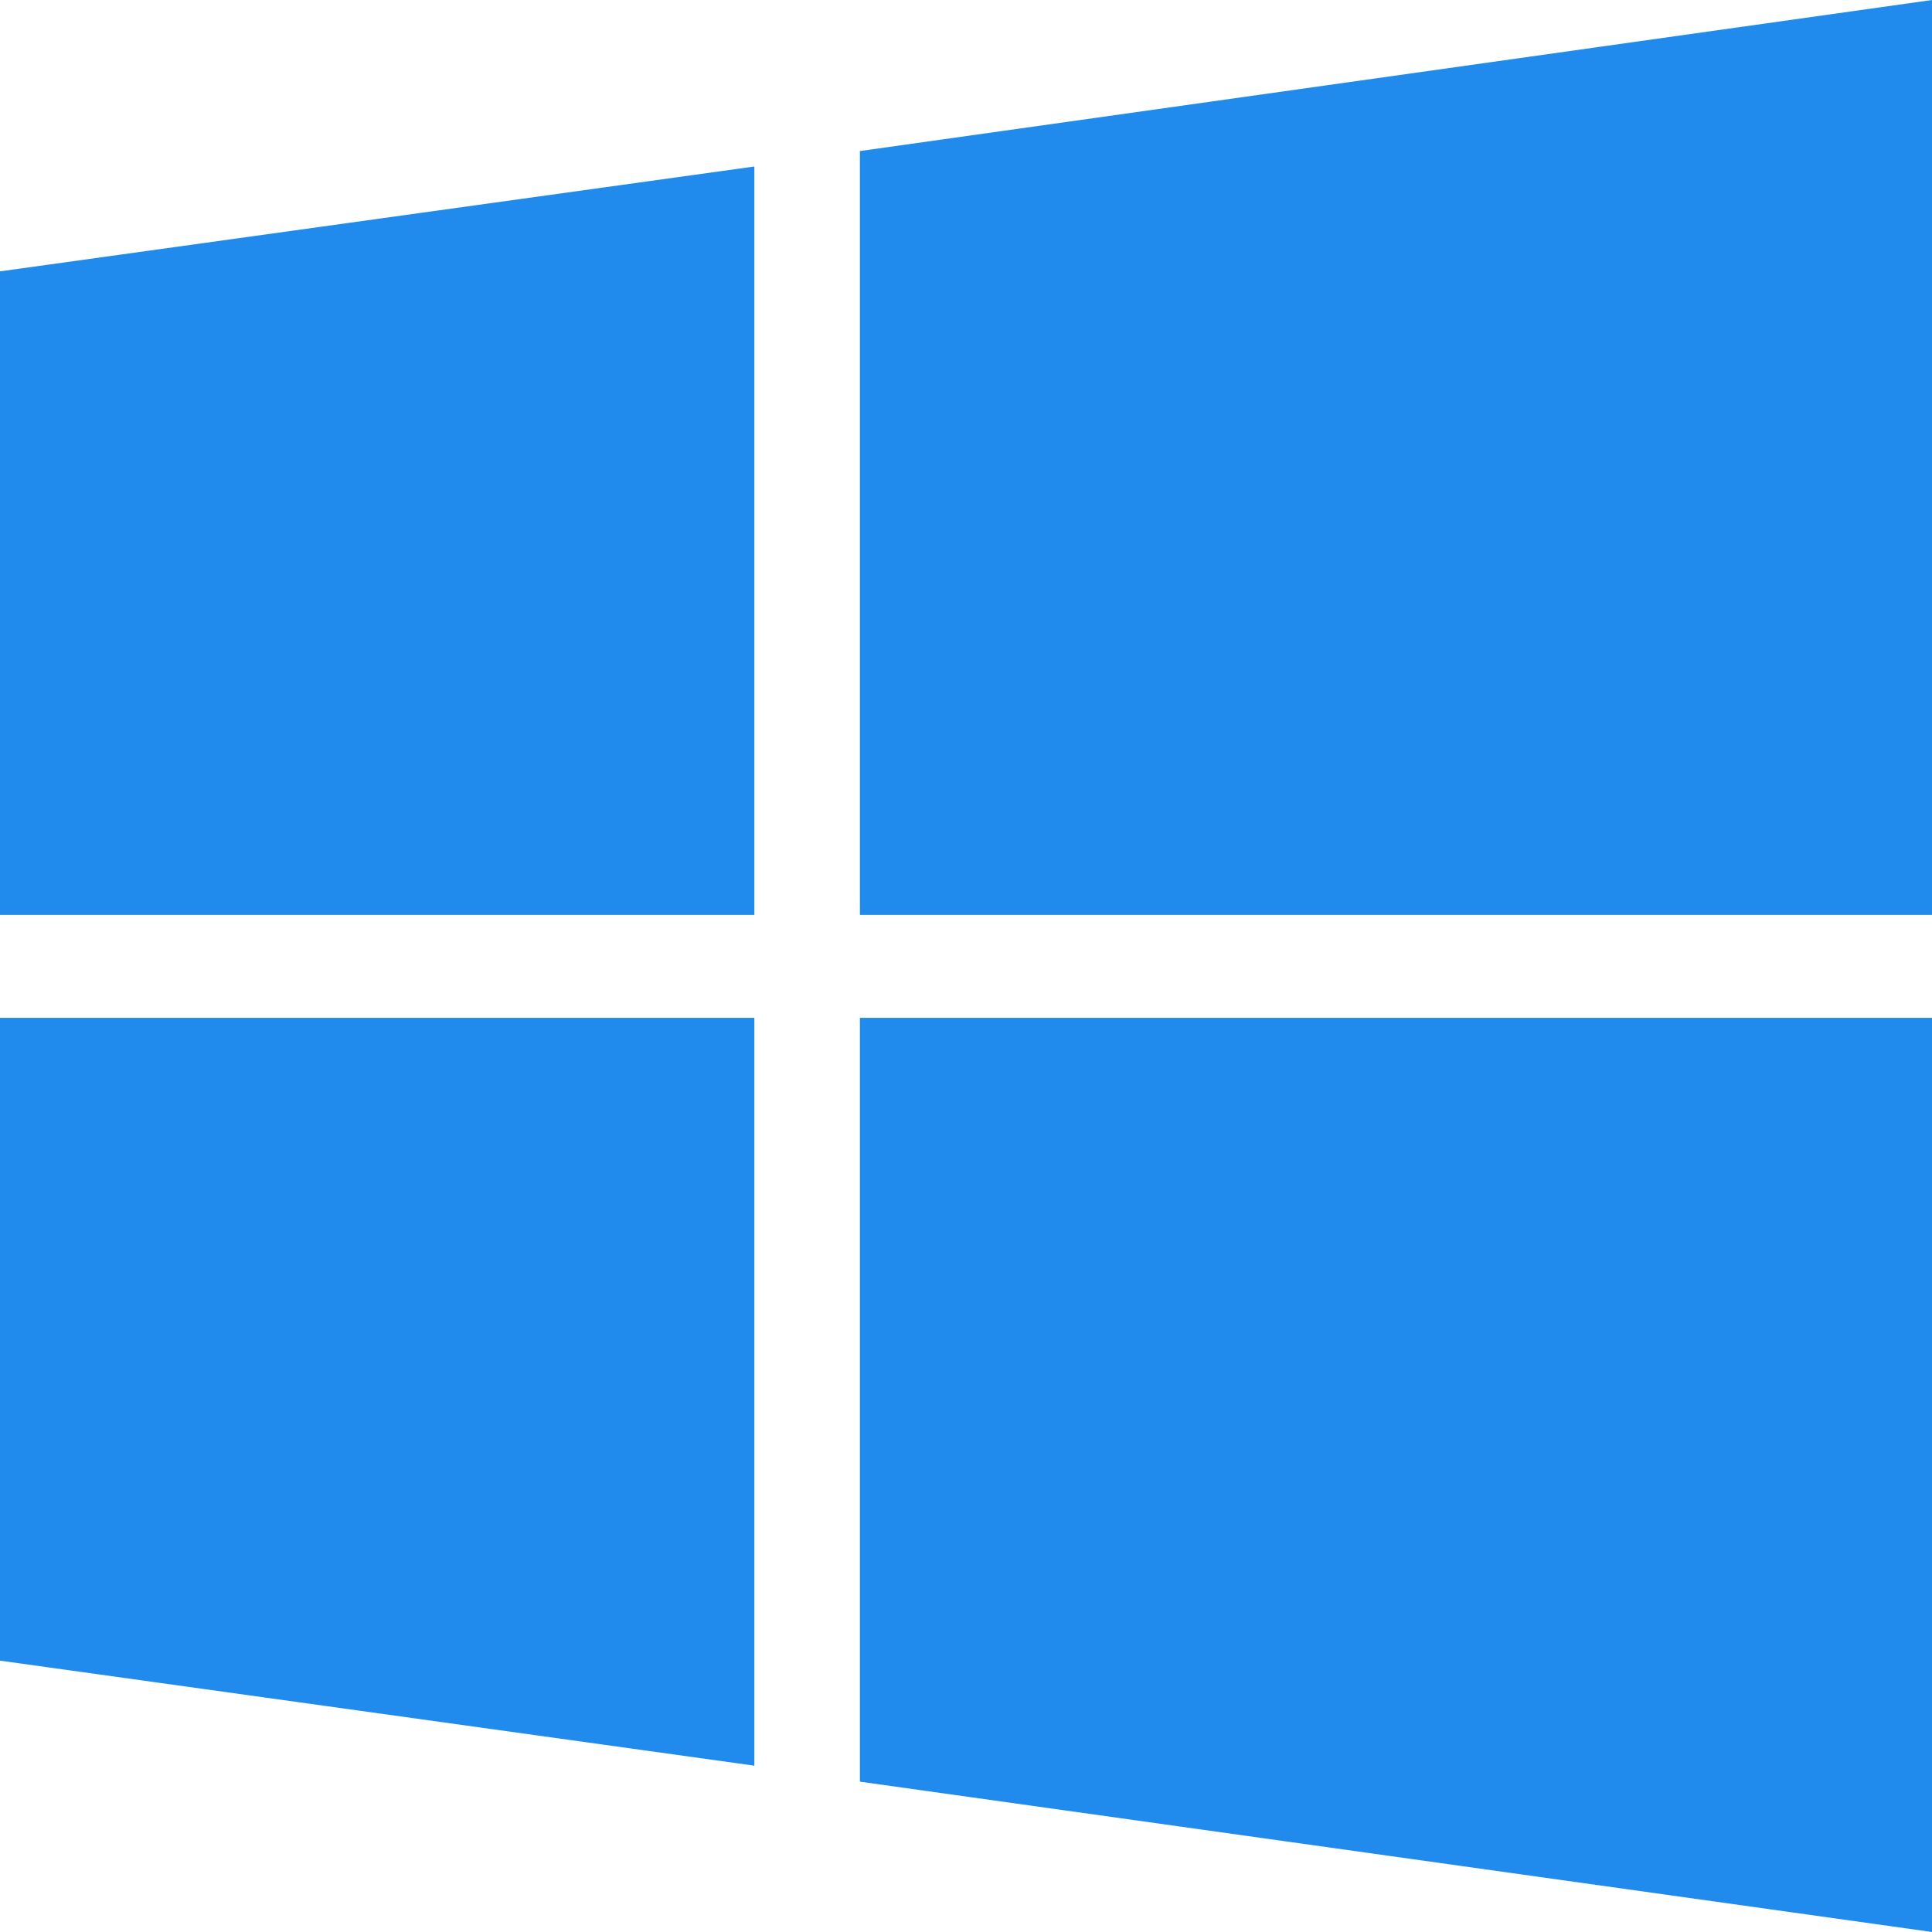
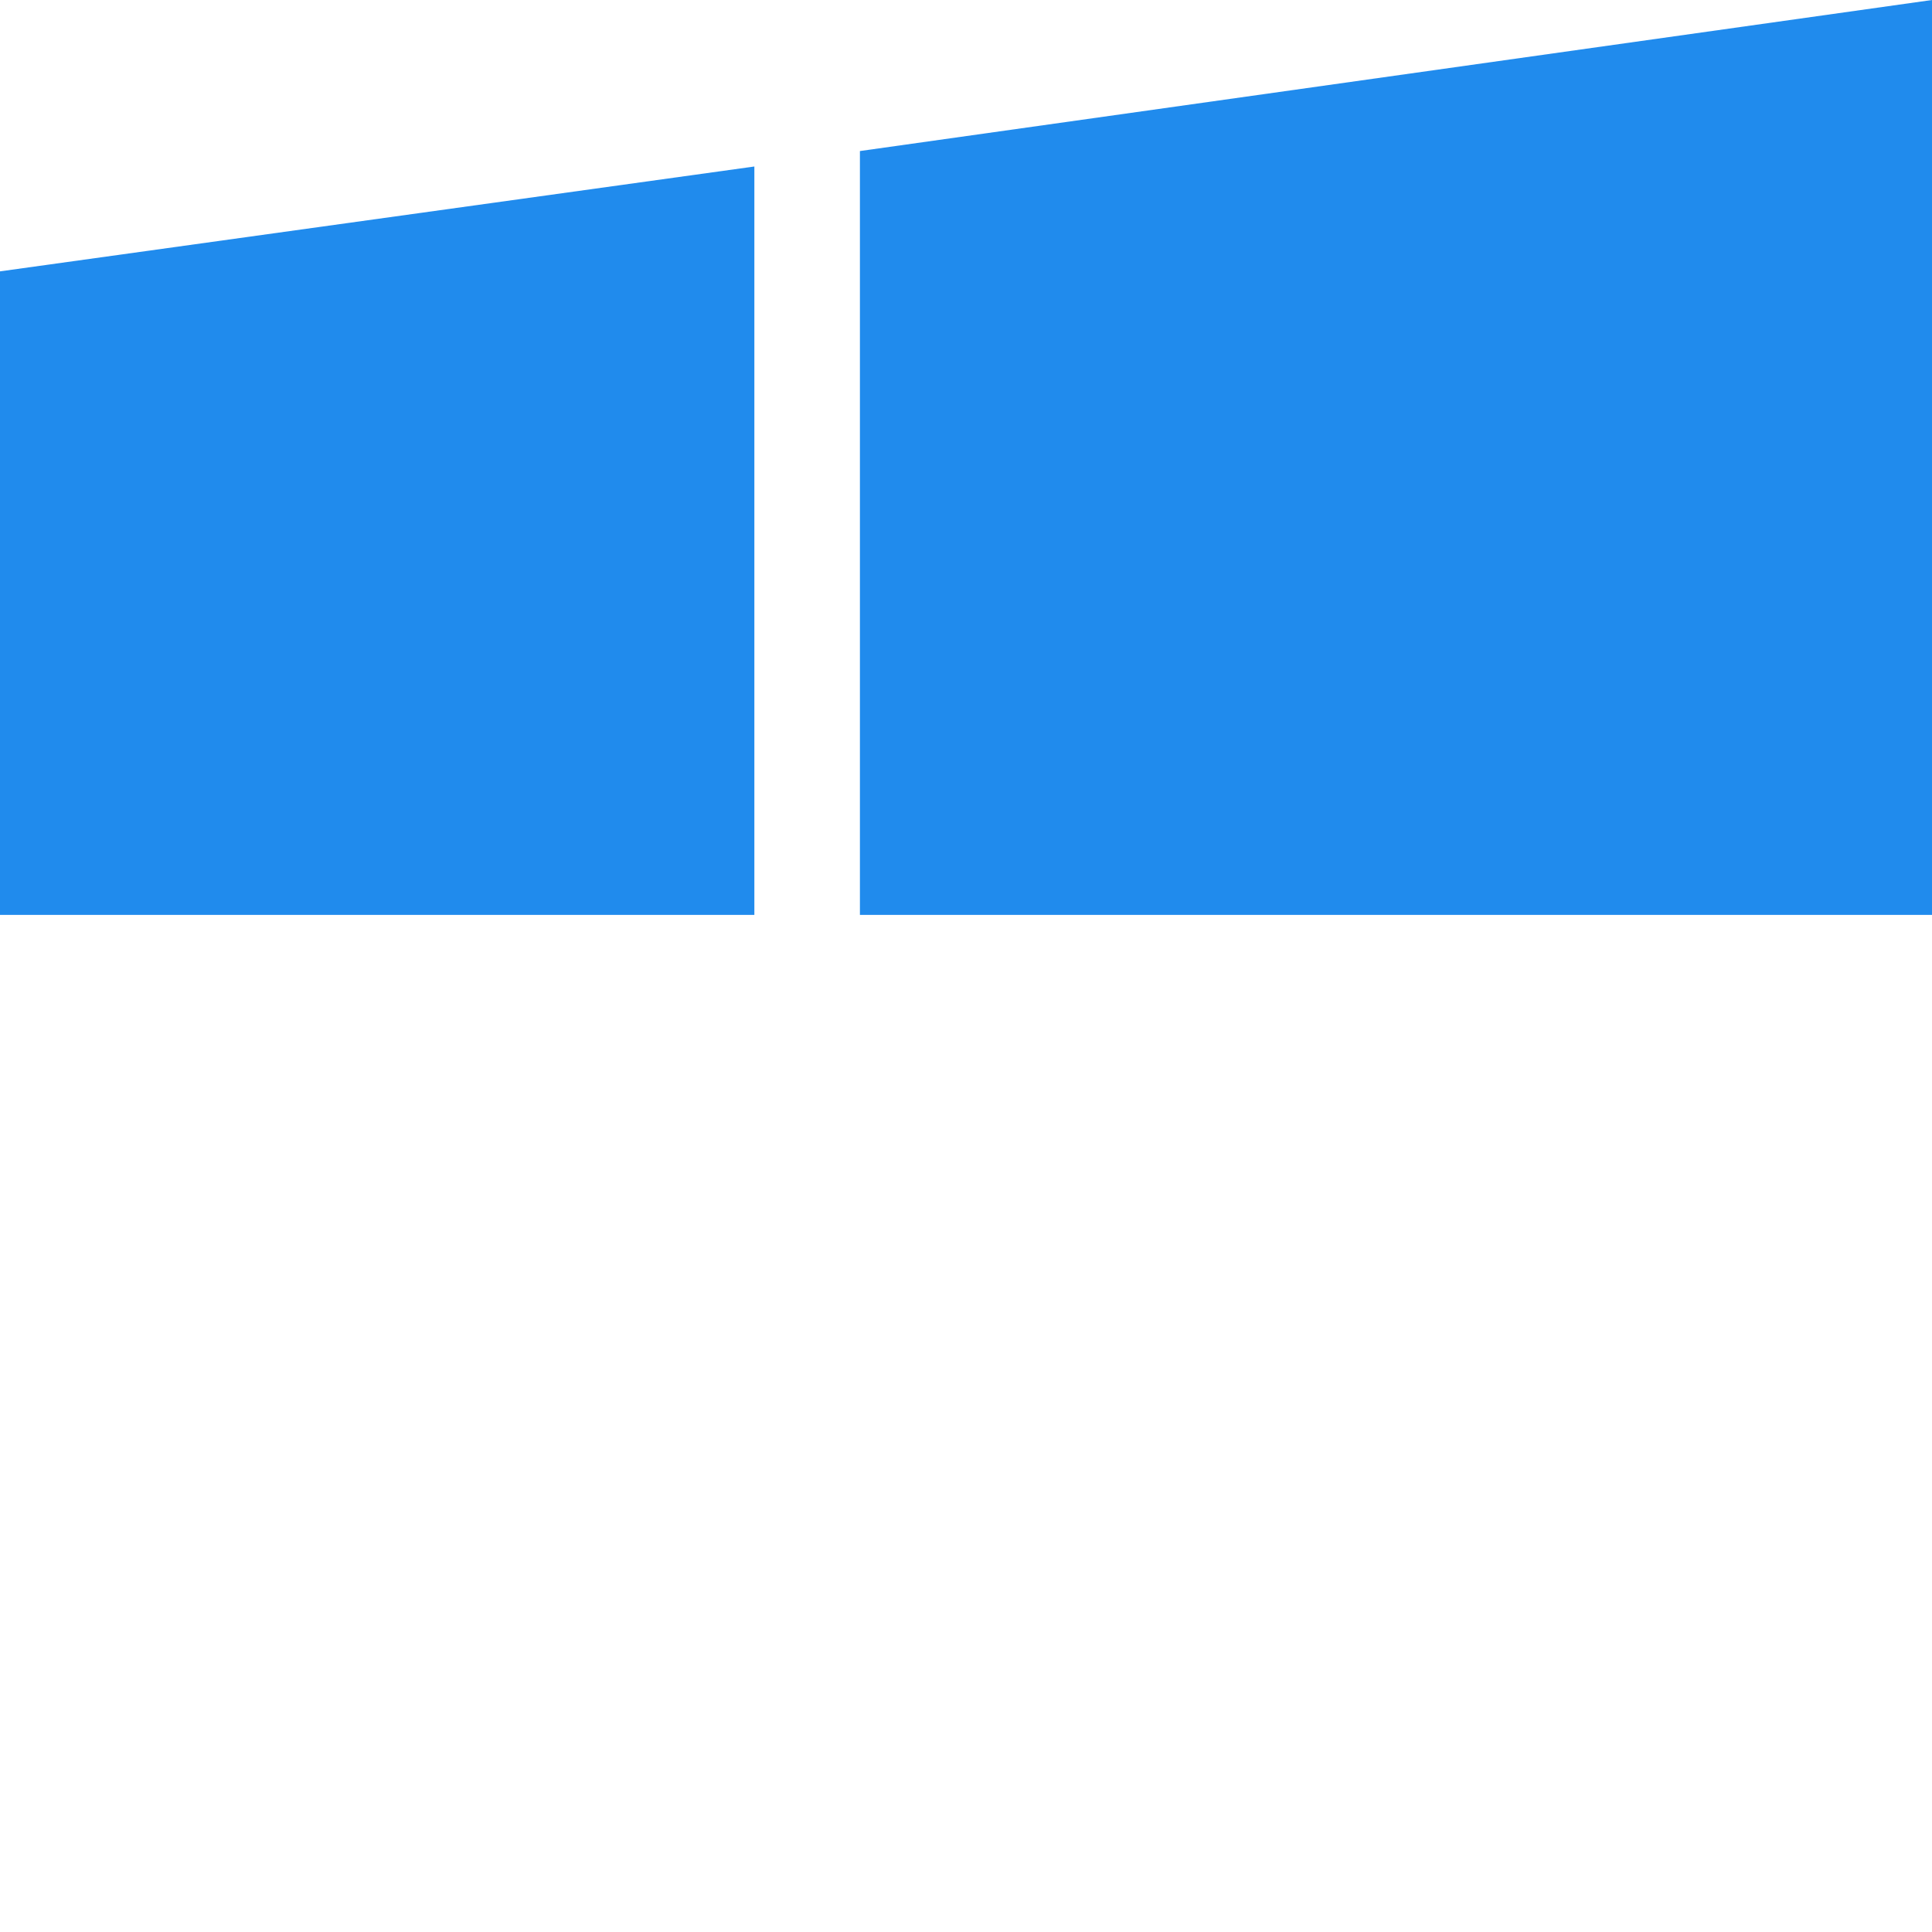
<svg xmlns="http://www.w3.org/2000/svg" width="11" height="11" viewBox="0 0 11 11" fill="none">
  <g clip-path="url(#clip0_483_5175)">
    <path d="M0 1.545V5.209H4.295V0.948L0 1.545Z" fill="#208BED" />
-     <path d="M0 5.795V9.455L4.295 10.053V5.795H0Z" fill="#208BED" />
-     <path d="M4.896 0.86V5.209H11V0L4.896 0.86Z" fill="#208BED" />
-     <path d="M4.896 5.795V10.144L11 11V5.795H4.896Z" fill="#208BED" />
+     <path d="M4.896 0.86V5.209H11V0Z" fill="#208BED" />
  </g>
  <defs>
    <clipPath id="clip0_483_5175">
      <rect width="11" height="11" fill="white" />
    </clipPath>
  </defs>
</svg>